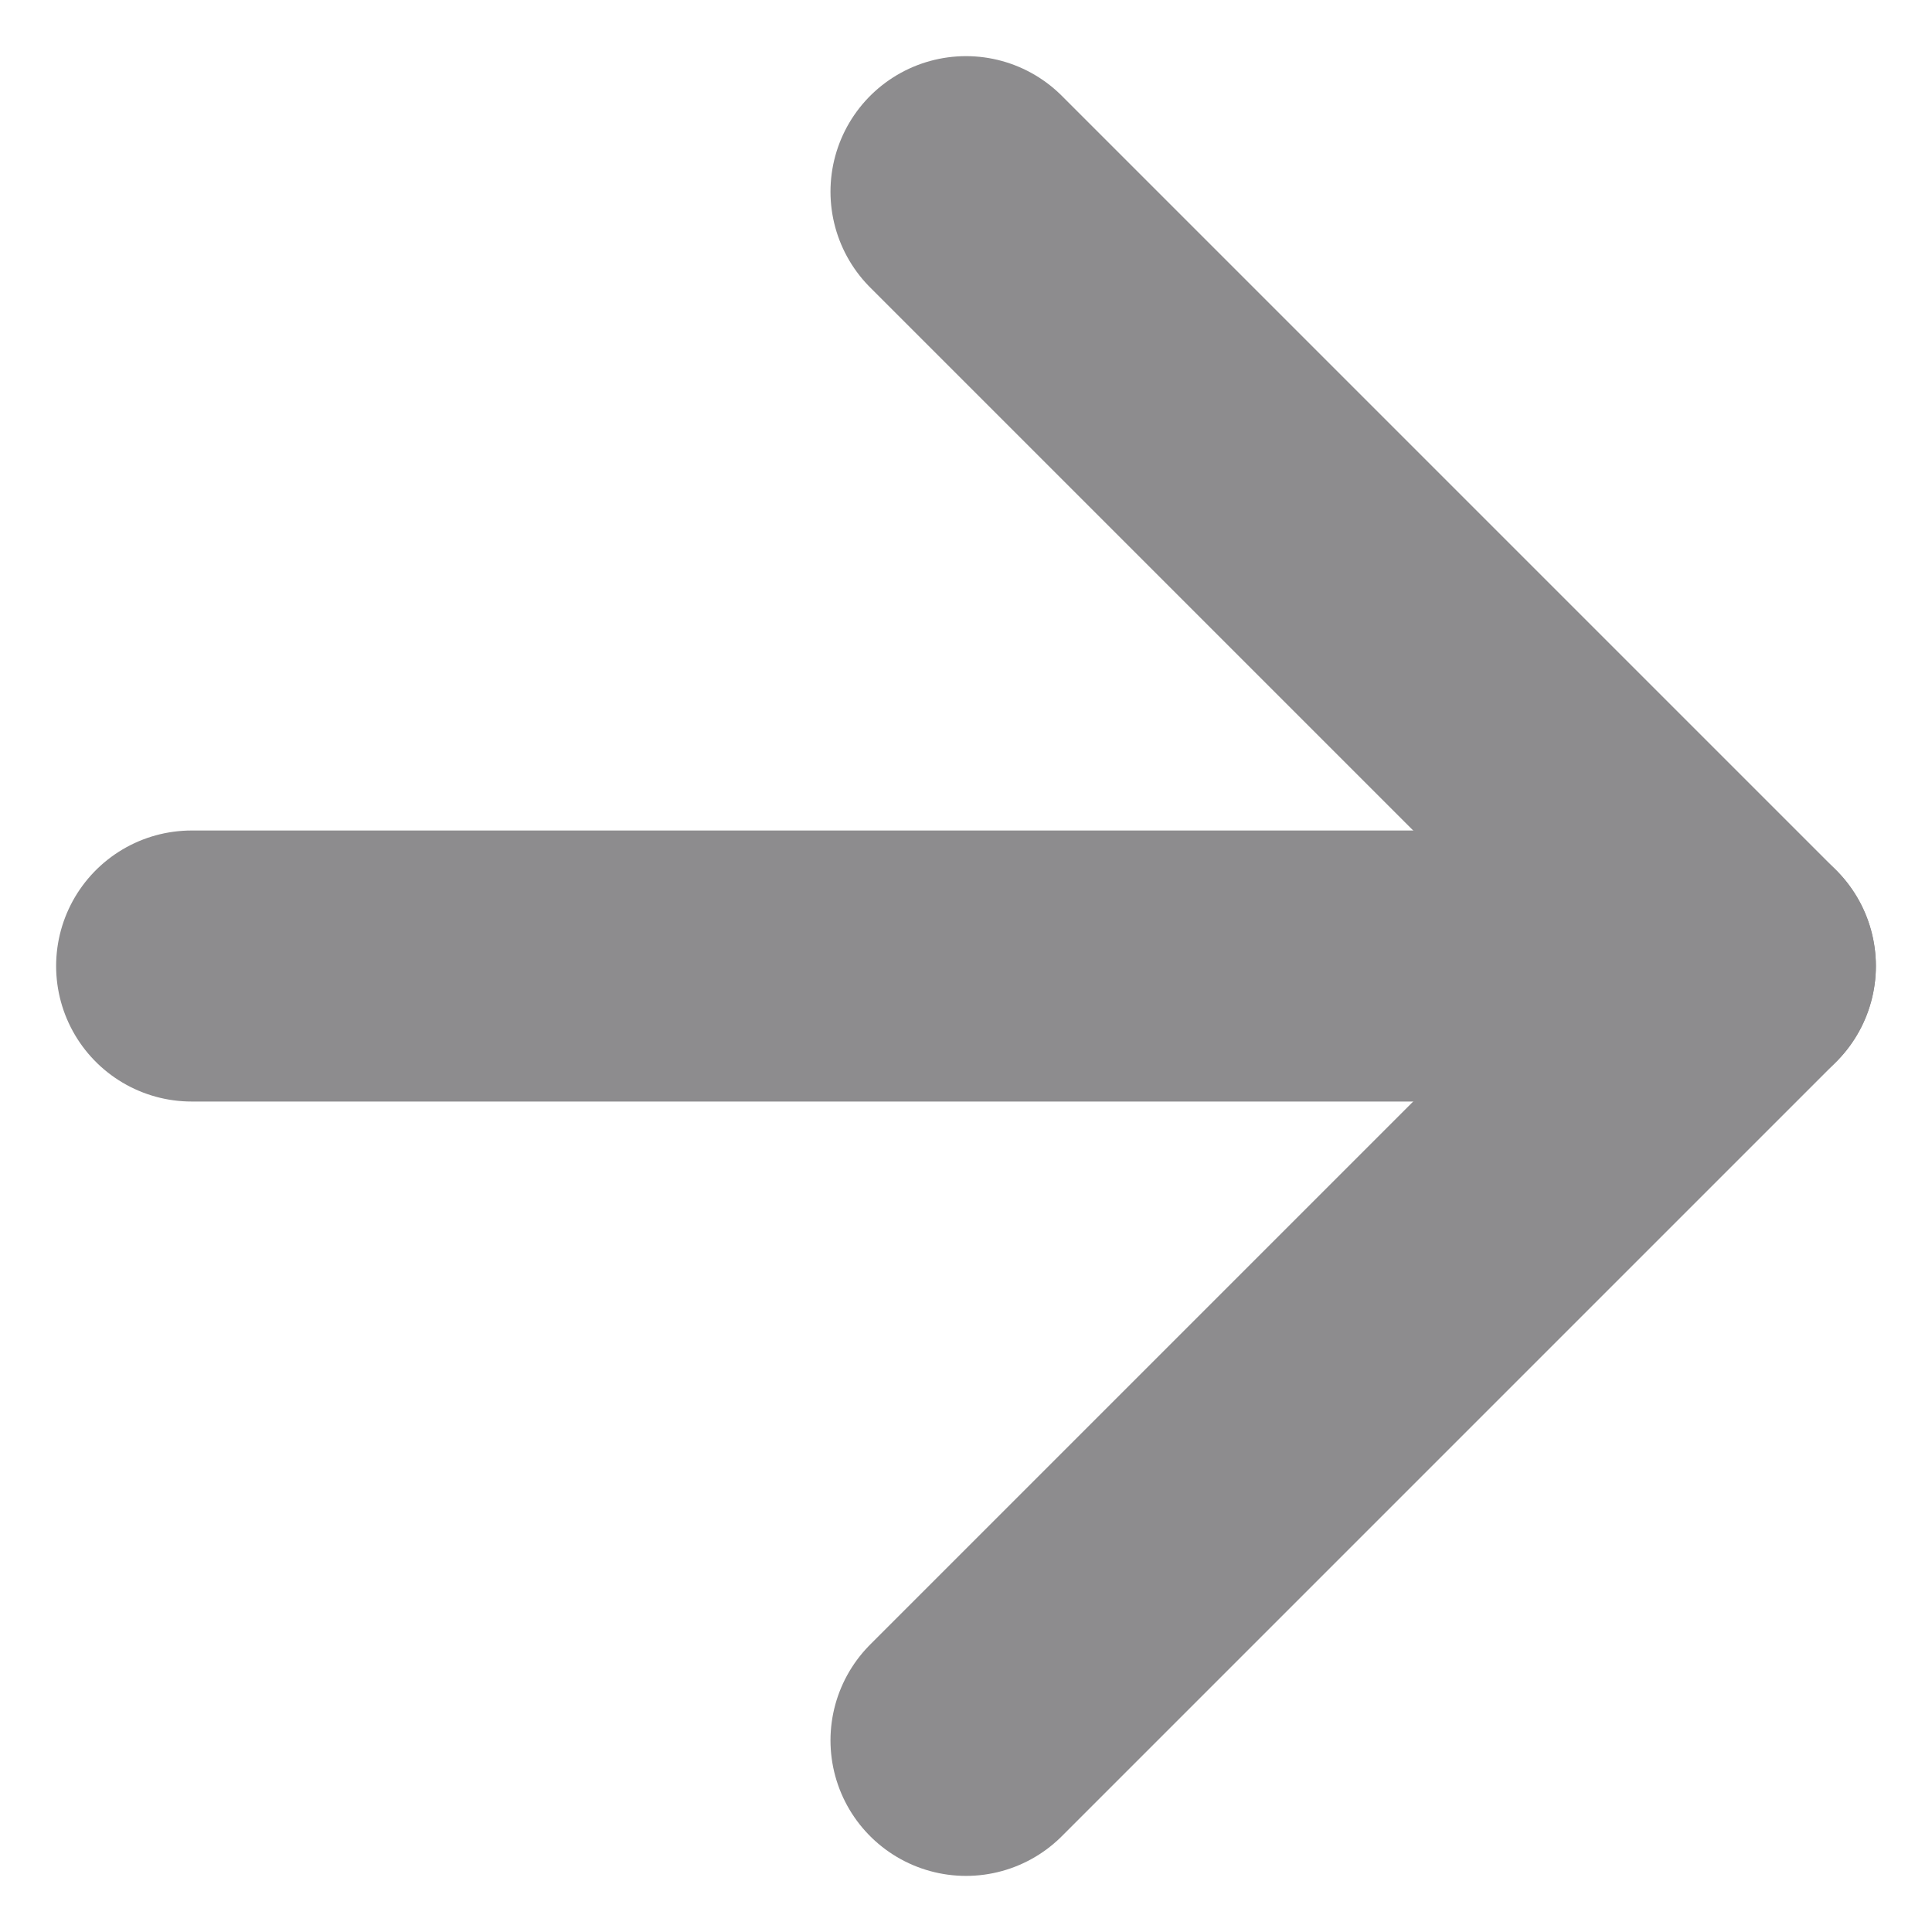
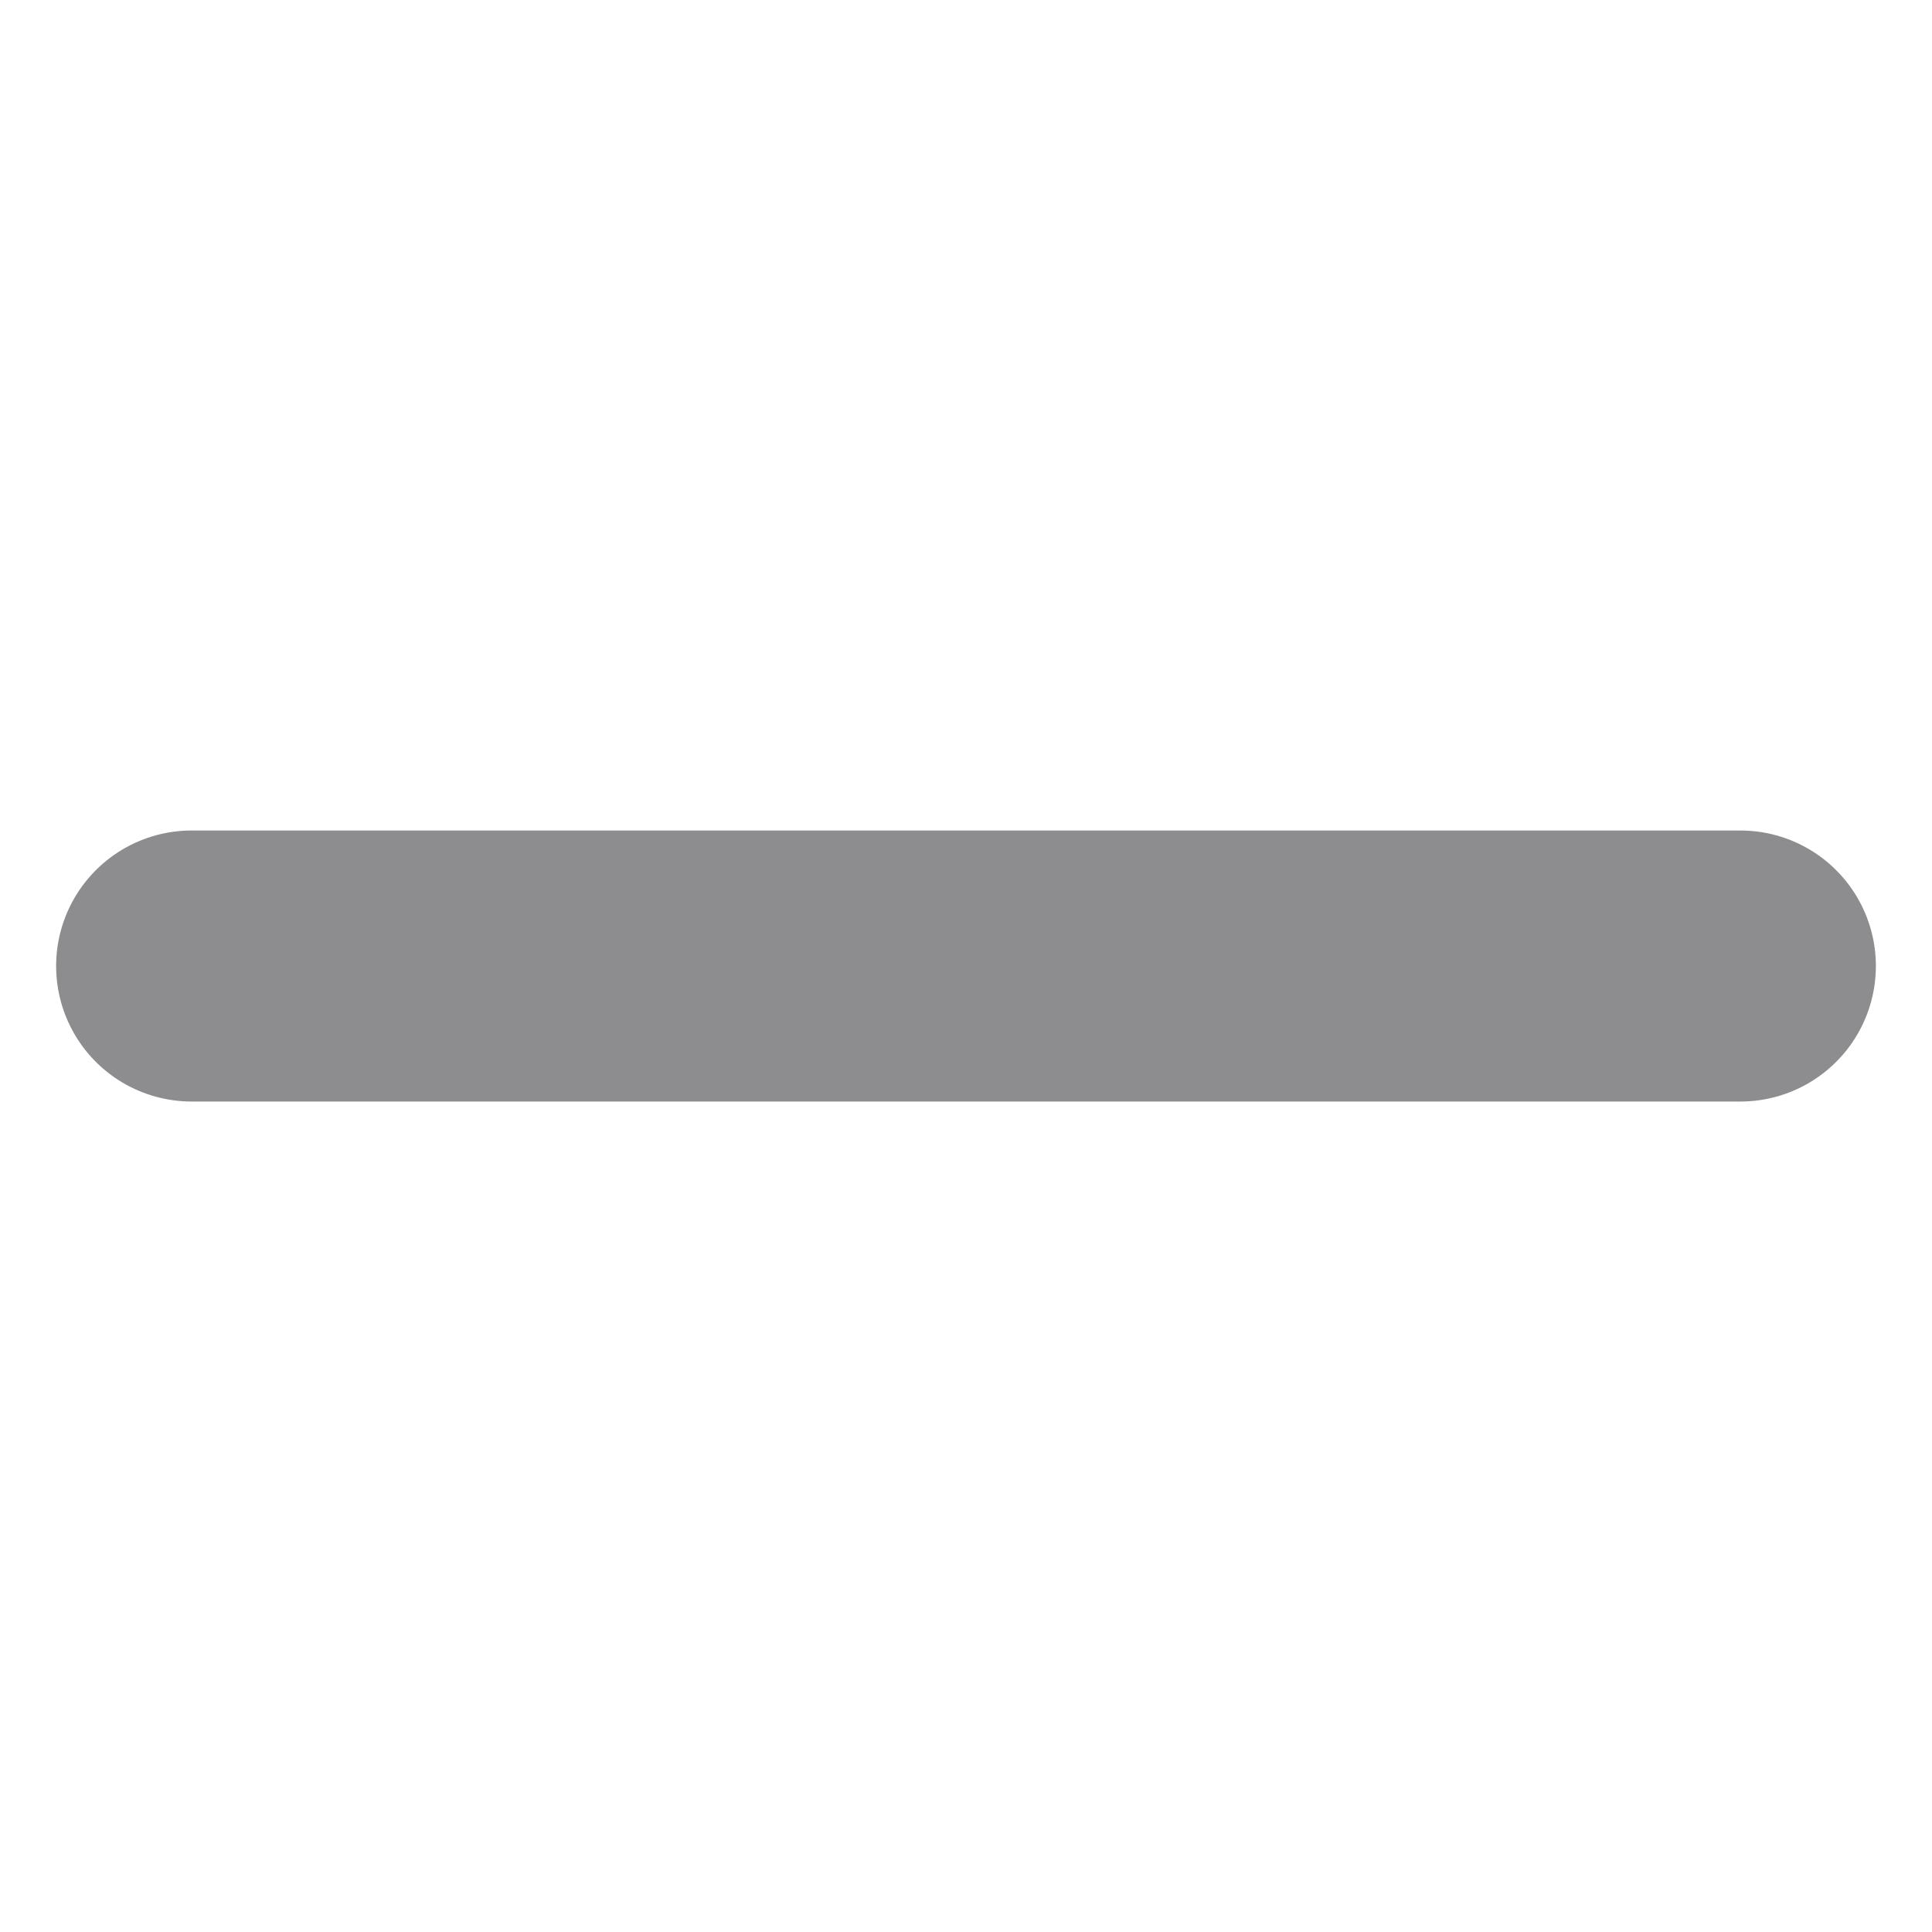
<svg xmlns="http://www.w3.org/2000/svg" width="40" height="40" viewBox="0 0 47 49.899">
  <defs>
    <style>.a,.b{fill:none;stroke:#8D8C8E;stroke-linecap:round;stroke-width:7px;}.b{stroke-linejoin:round;}</style>
  </defs>
  <g transform="translate(-1256.5 -635.05)">
    <path class="a" d="M1441,756h40" transform="translate(-181 -96)" />
-     <path class="b" d="M1461,736l20,20-20,20" transform="translate(-181 -96)" />
  </g>
</svg>